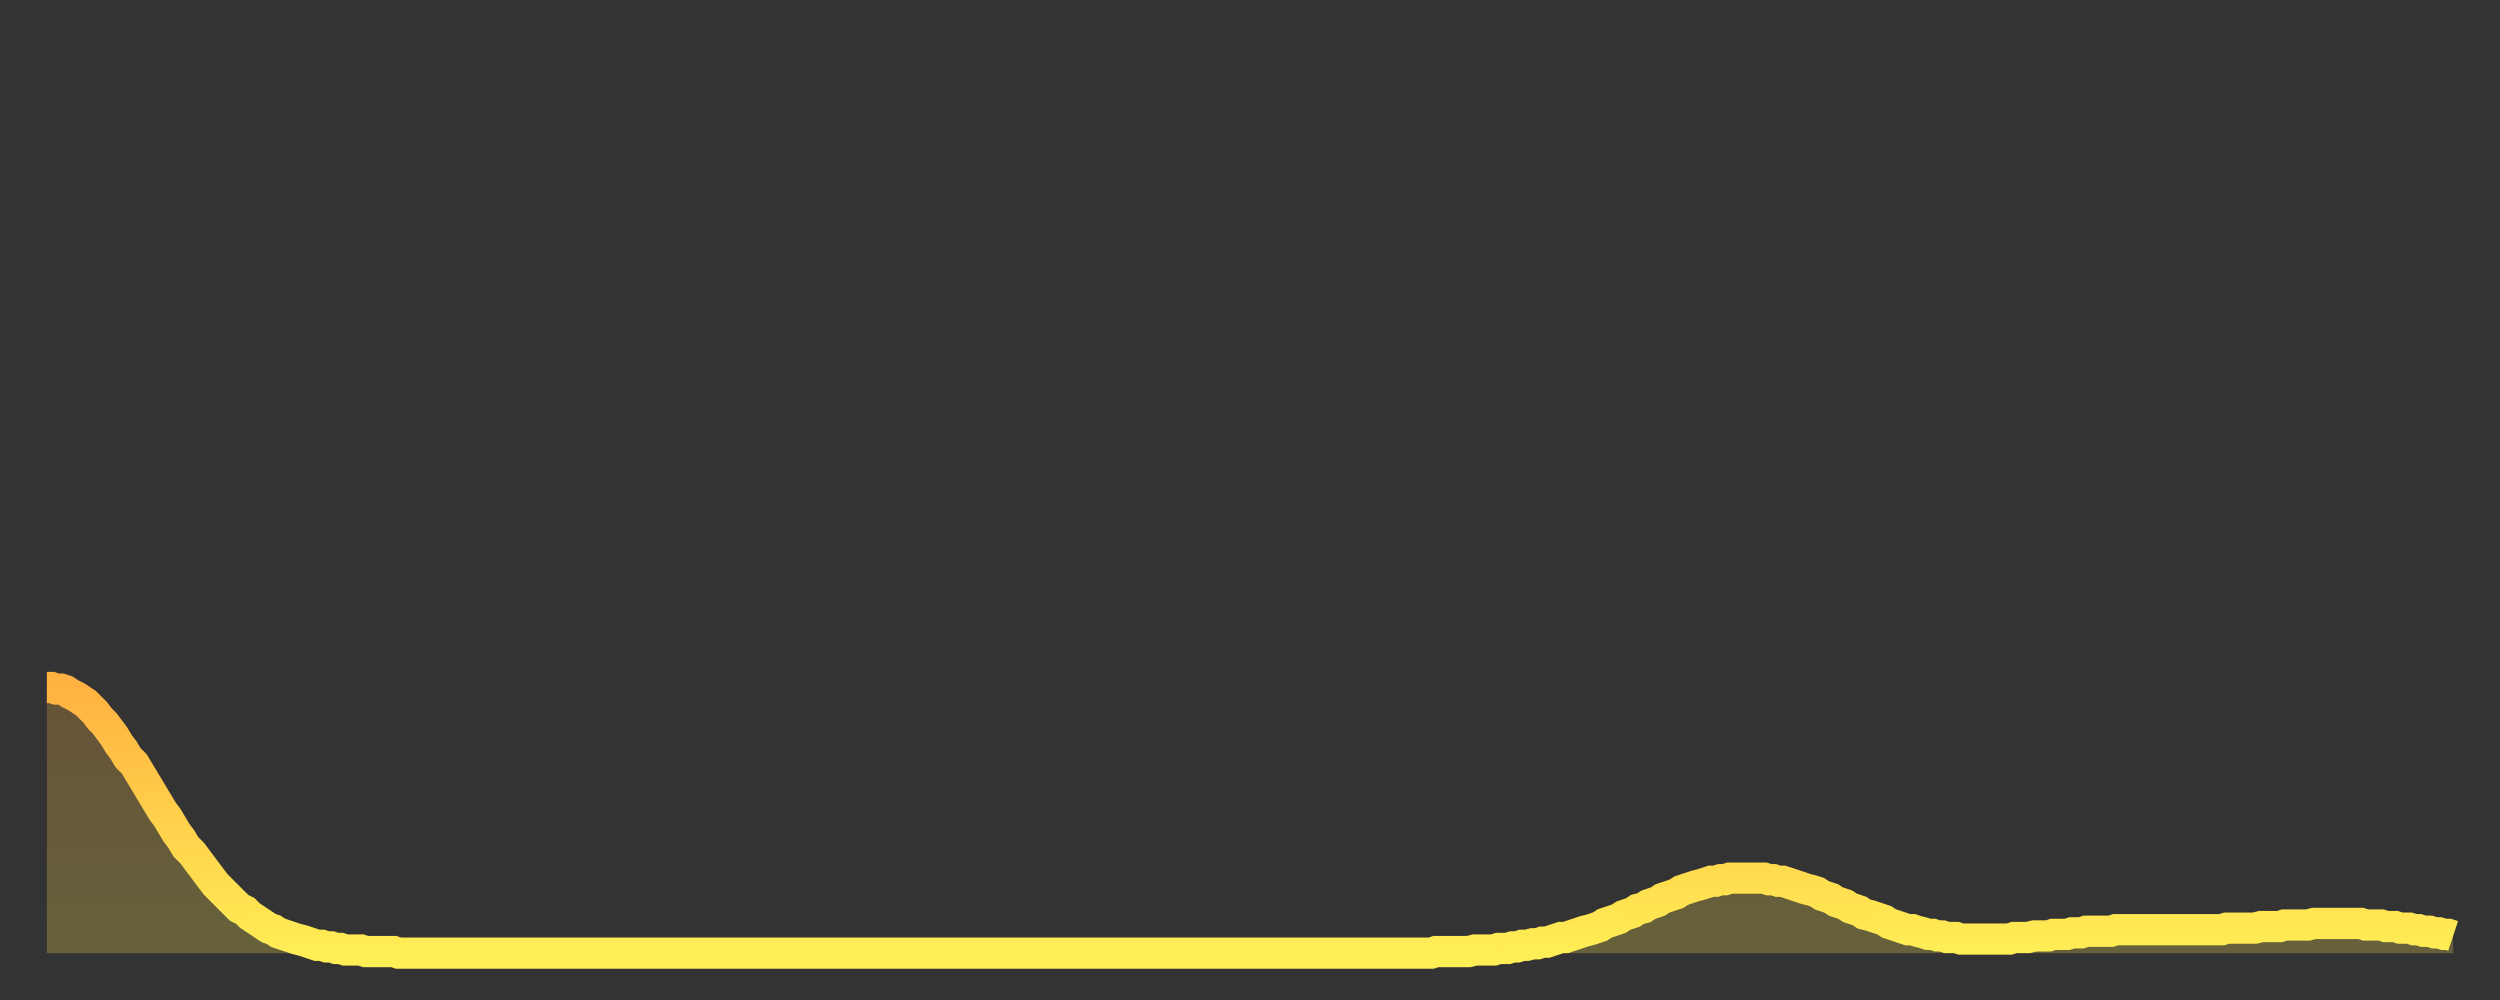
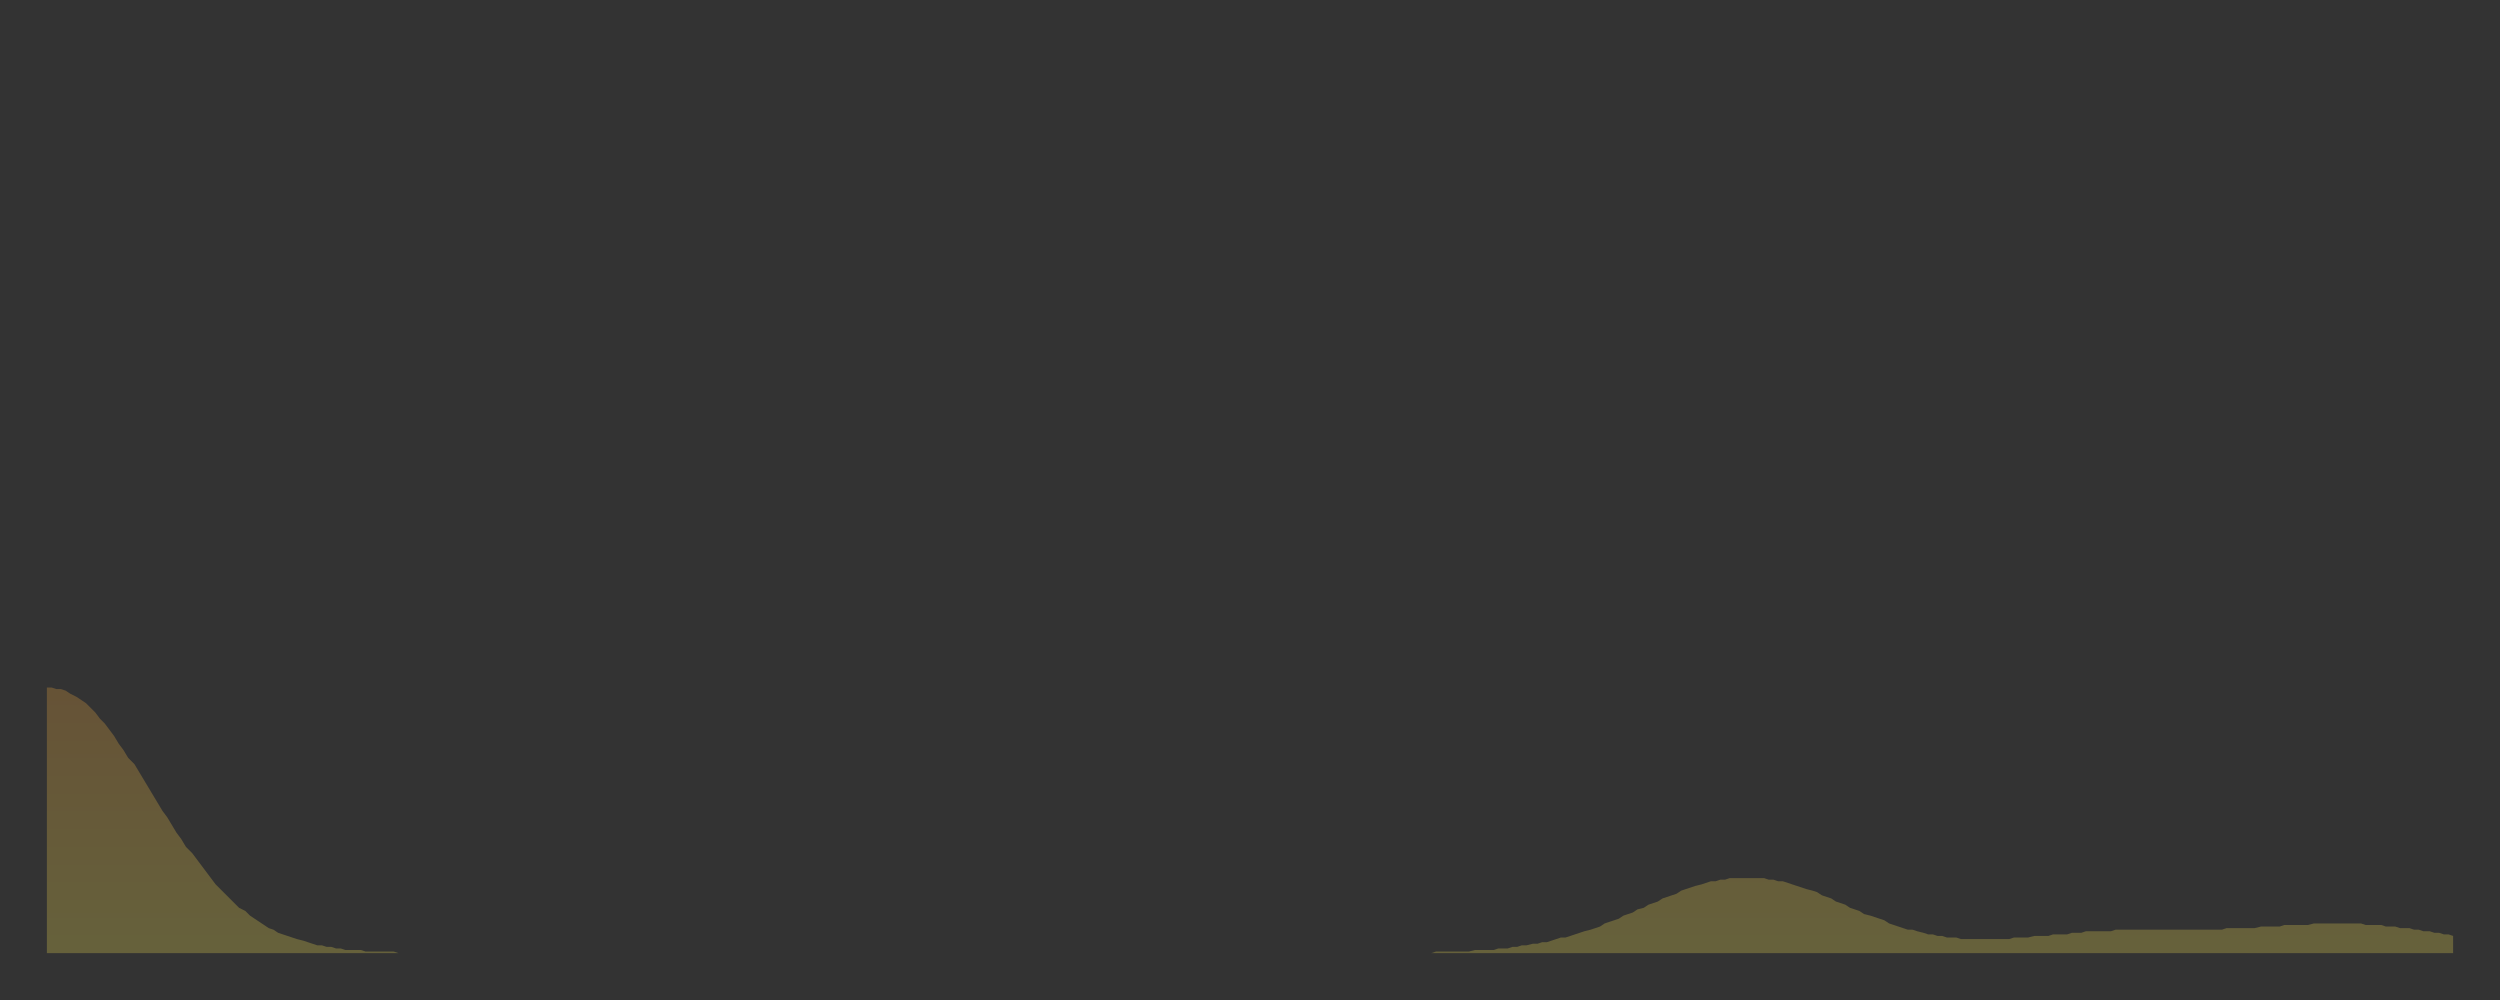
<svg xmlns="http://www.w3.org/2000/svg" baseProfile="full" height="64" version="1.1" width="160">
  <rect width="100%" height="100%" fill="#333333" stroke="none" />
  <defs>
    <linearGradient id="id272310" x1="0" x2="0" y1="0" y2="1">
      <stop offset="0%" stop-color="#ffb241" />
      <stop offset="50%" stop-color="#ffd04b" />
      <stop offset="100%" stop-color="#ffee55" />
    </linearGradient>
  </defs>
  <g transform="translate(3,3)">
    <g>
-       <path d="M 0.0 41.0 L 0.3 41.0 0.6 41.1 0.9 41.1 1.2 41.2 1.5 41.4 1.9 41.6 2.2 41.8 2.5 42.0 2.8 42.3 3.1 42.6 3.4 43.0 3.7 43.3 4.0 43.7 4.3 44.1 4.6 44.6 4.9 45.0 5.2 45.5 5.6 45.9 5.9 46.4 6.2 46.9 6.5 47.4 6.8 47.9 7.1 48.4 7.4 48.9 7.7 49.3 8.0 49.8 8.3 50.3 8.6 50.7 8.9 51.2 9.3 51.6 9.6 52.0 9.9 52.4 10.2 52.8 10.5 53.2 10.8 53.6 11.1 53.9 11.4 54.2 11.7 54.5 12.0 54.8 12.3 55.1 12.7 55.3 13.0 55.6 13.3 55.8 13.6 56.0 13.9 56.2 14.2 56.4 14.5 56.5 14.8 56.7 15.1 56.8 15.4 56.9 15.7 57.0 16.0 57.1 16.4 57.2 16.7 57.3 17.0 57.4 17.3 57.5 17.6 57.5 17.9 57.6 18.2 57.6 18.5 57.7 18.8 57.7 19.1 57.8 19.4 57.8 19.8 57.8 20.1 57.8 20.4 57.9 20.7 57.9 21.0 57.9 21.3 57.9 21.6 57.9 21.9 57.9 22.2 57.9 22.5 58.0 22.8 58.0 23.1 58.0 23.5 58.0 23.8 58.0 24.1 58.0 24.4 58.0 24.7 58.0 25.0 58.0 25.3 58.0 25.6 58.0 25.9 58.0 26.2 58.0 26.5 58.0 26.8 58.0 27.2 58.0 27.5 58.0 27.8 58.0 28.1 58.0 28.4 58.0 28.7 58.0 29.0 58.0 29.3 58.0 29.6 58.0 29.9 58.0 30.2 58.0 30.6 58.0 30.9 58.0 31.2 58.0 31.5 58.0 31.8 58.0 32.1 58.0 32.4 58.0 32.7 58.0 33.0 58.0 33.3 58.0 33.6 58.0 33.9 58.0 34.3 58.0 34.6 58.0 34.9 58.0 35.2 58.0 35.5 58.0 35.8 58.0 36.1 58.0 36.4 58.0 36.7 58.0 37.0 58.0 37.3 58.0 37.7 58.0 38.0 58.0 38.3 58.0 38.6 58.0 38.9 58.0 39.2 58.0 39.5 58.0 39.8 58.0 40.1 58.0 40.4 58.0 40.7 58.0 41.0 58.0 41.4 58.0 41.7 58.0 42.0 58.0 42.3 58.0 42.6 58.0 42.9 58.0 43.2 58.0 43.5 58.0 43.8 58.0 44.1 58.0 44.4 58.0 44.7 58.0 45.1 58.0 45.4 58.0 45.7 58.0 46.0 58.0 46.3 58.0 46.6 58.0 46.9 58.0 47.2 58.0 47.5 58.0 47.8 58.0 48.1 58.0 48.5 58.0 48.8 58.0 49.1 58.0 49.4 58.0 49.7 58.0 50.0 58.0 50.3 58.0 50.6 58.0 50.9 58.0 51.2 58.0 51.5 58.0 51.8 58.0 52.2 58.0 52.5 58.0 52.8 58.0 53.1 58.0 53.4 58.0 53.7 58.0 54.0 58.0 54.3 58.0 54.6 58.0 54.9 58.0 55.2 58.0 55.6 58.0 55.9 58.0 56.2 58.0 56.5 58.0 56.8 58.0 57.1 58.0 57.4 58.0 57.7 58.0 58.0 58.0 58.3 58.0 58.6 58.0 58.9 58.0 59.3 58.0 59.6 58.0 59.9 58.0 60.2 58.0 60.5 58.0 60.8 58.0 61.1 58.0 61.4 58.0 61.7 58.0 62.0 58.0 62.3 58.0 62.6 58.0 63.0 58.0 63.3 58.0 63.6 58.0 63.9 58.0 64.2 58.0 64.5 58.0 64.8 58.0 65.1 58.0 65.4 58.0 65.7 58.0 66.0 58.0 66.4 58.0 66.7 58.0 67.0 58.0 67.3 58.0 67.6 58.0 67.9 58.0 68.2 58.0 68.5 58.0 68.8 58.0 69.1 58.0 69.4 58.0 69.7 58.0 70.1 58.0 70.4 58.0 70.7 58.0 71.0 58.0 71.3 58.0 71.6 58.0 71.9 58.0 72.2 58.0 72.5 58.0 72.8 58.0 73.1 58.0 73.5 58.0 73.8 58.0 74.1 58.0 74.4 58.0 74.7 58.0 75.0 58.0 75.3 58.0 75.6 58.0 75.9 58.0 76.2 58.0 76.5 58.0 76.8 58.0 77.2 58.0 77.5 58.0 77.8 58.0 78.1 58.0 78.4 58.0 78.7 58.0 79.0 58.0 79.3 58.0 79.6 58.0 79.9 58.0 80.2 58.0 80.5 58.0 80.9 58.0 81.2 58.0 81.5 58.0 81.8 58.0 82.1 58.0 82.4 58.0 82.7 58.0 83.0 58.0 83.3 58.0 83.6 58.0 83.9 58.0 84.3 58.0 84.6 58.0 84.9 58.0 85.2 58.0 85.5 58.0 85.8 58.0 86.1 58.0 86.4 58.0 86.7 58.0 87.0 58.0 87.3 58.0 87.6 58.0 88.0 58.0 88.3 58.0 88.6 58.0 88.9 57.9 89.2 57.9 89.5 57.9 89.8 57.9 90.1 57.9 90.4 57.9 90.7 57.9 91.0 57.9 91.4 57.8 91.7 57.8 92.0 57.8 92.3 57.8 92.6 57.8 92.9 57.7 93.2 57.7 93.5 57.7 93.8 57.6 94.1 57.6 94.4 57.5 94.7 57.5 95.1 57.4 95.4 57.4 95.7 57.3 96.0 57.3 96.3 57.2 96.6 57.1 96.9 57.0 97.2 57.0 97.5 56.9 97.8 56.8 98.1 56.7 98.4 56.6 98.8 56.5 99.1 56.4 99.4 56.3 99.7 56.1 100.0 56.0 100.3 55.9 100.6 55.8 100.9 55.6 101.2 55.5 101.5 55.4 101.8 55.2 102.2 55.1 102.5 54.9 102.8 54.8 103.1 54.7 103.4 54.5 103.7 54.4 104.0 54.3 104.3 54.2 104.6 54.0 104.9 53.9 105.2 53.8 105.5 53.7 105.9 53.6 106.2 53.5 106.5 53.4 106.8 53.4 107.1 53.3 107.4 53.3 107.7 53.2 108.0 53.2 108.3 53.2 108.6 53.2 108.9 53.2 109.3 53.2 109.6 53.2 109.9 53.2 110.2 53.3 110.5 53.3 110.8 53.4 111.1 53.4 111.4 53.5 111.7 53.6 112.0 53.7 112.3 53.8 112.6 53.9 113.0 54.0 113.3 54.1 113.6 54.3 113.9 54.4 114.2 54.5 114.5 54.7 114.8 54.8 115.1 54.9 115.4 55.1 115.7 55.2 116.0 55.3 116.3 55.5 116.7 55.6 117.0 55.7 117.3 55.8 117.6 55.9 117.9 56.1 118.2 56.2 118.5 56.3 118.8 56.4 119.1 56.5 119.4 56.5 119.7 56.6 120.1 56.7 120.4 56.8 120.7 56.8 121.0 56.9 121.3 56.9 121.6 57.0 121.9 57.0 122.2 57.0 122.5 57.1 122.8 57.1 123.1 57.1 123.4 57.1 123.8 57.1 124.1 57.1 124.4 57.1 124.7 57.1 125.0 57.1 125.3 57.1 125.6 57.1 125.9 57.0 126.2 57.0 126.5 57.0 126.8 57.0 127.2 56.9 127.5 56.9 127.8 56.9 128.1 56.9 128.4 56.8 128.7 56.8 129.0 56.8 129.3 56.8 129.6 56.7 129.9 56.7 130.2 56.7 130.5 56.6 130.9 56.6 131.2 56.6 131.5 56.6 131.8 56.6 132.1 56.6 132.4 56.5 132.7 56.5 133.0 56.5 133.3 56.5 133.6 56.5 133.9 56.5 134.2 56.5 134.6 56.5 134.9 56.5 135.2 56.5 135.5 56.5 135.8 56.5 136.1 56.5 136.4 56.5 136.7 56.5 137.0 56.5 137.3 56.5 137.6 56.5 138.0 56.5 138.3 56.5 138.6 56.5 138.9 56.5 139.2 56.5 139.5 56.4 139.8 56.4 140.1 56.4 140.4 56.4 140.7 56.4 141.0 56.4 141.3 56.4 141.7 56.3 142.0 56.3 142.3 56.3 142.6 56.3 142.9 56.3 143.2 56.2 143.5 56.2 143.8 56.2 144.1 56.2 144.4 56.2 144.7 56.2 145.1 56.1 145.4 56.1 145.7 56.1 146.0 56.1 146.3 56.1 146.6 56.1 146.9 56.1 147.2 56.1 147.5 56.1 147.8 56.1 148.1 56.1 148.4 56.2 148.8 56.2 149.1 56.2 149.4 56.2 149.7 56.3 150.0 56.3 150.3 56.3 150.6 56.4 150.9 56.4 151.2 56.4 151.5 56.5 151.8 56.5 152.1 56.6 152.5 56.6 152.8 56.7 153.1 56.7 153.4 56.8 153.7 56.8 154.0 56.9" fill="none" id="graph-curve" opacity="1" stroke="url(#id272310)" stroke-width="2" />
      <path d="M 0 58 L 0.0 41.0 0.3 41.0 0.6 41.1 0.9 41.1 1.2 41.2 1.5 41.4 1.9 41.6 2.2 41.8 2.5 42.0 2.8 42.3 3.1 42.6 3.4 43.0 3.7 43.3 4.0 43.7 4.3 44.1 4.6 44.6 4.9 45.0 5.2 45.5 5.6 45.9 5.9 46.4 6.2 46.9 6.5 47.4 6.8 47.9 7.1 48.4 7.4 48.9 7.7 49.3 8.0 49.8 8.3 50.3 8.6 50.7 8.9 51.2 9.3 51.6 9.6 52.0 9.9 52.4 10.2 52.8 10.5 53.2 10.8 53.6 11.1 53.9 11.4 54.2 11.7 54.5 12.0 54.8 12.3 55.1 12.7 55.3 13.0 55.6 13.3 55.8 13.6 56.0 13.9 56.2 14.2 56.4 14.5 56.5 14.8 56.7 15.1 56.8 15.4 56.9 15.7 57.0 16.0 57.1 16.4 57.2 16.7 57.3 17.0 57.4 17.3 57.5 17.6 57.5 17.9 57.6 18.2 57.6 18.5 57.7 18.8 57.7 19.1 57.8 19.4 57.8 19.8 57.8 20.1 57.8 20.4 57.9 20.7 57.9 21.0 57.9 21.3 57.9 21.6 57.9 21.9 57.9 22.2 57.9 22.5 58.0 22.8 58.0 23.1 58.0 23.5 58.0 23.8 58.0 24.1 58.0 24.4 58.0 24.7 58.0 25.0 58.0 25.3 58.0 25.6 58.0 25.9 58.0 26.2 58.0 26.5 58.0 26.8 58.0 27.2 58.0 27.5 58.0 27.8 58.0 28.1 58.0 28.4 58.0 28.7 58.0 29.0 58.0 29.3 58.0 29.6 58.0 29.9 58.0 30.2 58.0 30.6 58.0 30.9 58.0 31.2 58.0 31.5 58.0 31.8 58.0 32.1 58.0 32.4 58.0 32.7 58.0 33.0 58.0 33.3 58.0 33.6 58.0 33.9 58.0 34.3 58.0 34.6 58.0 34.9 58.0 35.2 58.0 35.5 58.0 35.8 58.0 36.1 58.0 36.4 58.0 36.7 58.0 37.0 58.0 37.3 58.0 37.7 58.0 38.0 58.0 38.3 58.0 38.6 58.0 38.9 58.0 39.2 58.0 39.5 58.0 39.8 58.0 40.1 58.0 40.4 58.0 40.7 58.0 41.0 58.0 41.4 58.0 41.7 58.0 42.0 58.0 42.3 58.0 42.6 58.0 42.9 58.0 43.2 58.0 43.5 58.0 43.8 58.0 44.1 58.0 44.4 58.0 44.7 58.0 45.1 58.0 45.4 58.0 45.7 58.0 46.0 58.0 46.3 58.0 46.6 58.0 46.9 58.0 47.2 58.0 47.5 58.0 47.8 58.0 48.1 58.0 48.5 58.0 48.8 58.0 49.1 58.0 49.4 58.0 49.7 58.0 50.0 58.0 50.3 58.0 50.6 58.0 50.9 58.0 51.2 58.0 51.5 58.0 51.8 58.0 52.2 58.0 52.5 58.0 52.8 58.0 53.1 58.0 53.4 58.0 53.7 58.0 54.0 58.0 54.3 58.0 54.6 58.0 54.9 58.0 55.2 58.0 55.6 58.0 55.9 58.0 56.2 58.0 56.5 58.0 56.8 58.0 57.1 58.0 57.4 58.0 57.7 58.0 58.0 58.0 58.3 58.0 58.6 58.0 58.9 58.0 59.3 58.0 59.6 58.0 59.9 58.0 60.2 58.0 60.5 58.0 60.8 58.0 61.1 58.0 61.4 58.0 61.7 58.0 62.0 58.0 62.3 58.0 62.6 58.0 63.0 58.0 63.3 58.0 63.6 58.0 63.9 58.0 64.2 58.0 64.5 58.0 64.8 58.0 65.1 58.0 65.4 58.0 65.7 58.0 66.0 58.0 66.4 58.0 66.7 58.0 67.0 58.0 67.3 58.0 67.6 58.0 67.9 58.0 68.2 58.0 68.5 58.0 68.8 58.0 69.1 58.0 69.4 58.0 69.7 58.0 70.1 58.0 70.4 58.0 70.7 58.0 71.0 58.0 71.3 58.0 71.6 58.0 71.9 58.0 72.2 58.0 72.5 58.0 72.8 58.0 73.1 58.0 73.5 58.0 73.8 58.0 74.1 58.0 74.4 58.0 74.7 58.0 75.0 58.0 75.3 58.0 75.6 58.0 75.9 58.0 76.2 58.0 76.5 58.0 76.8 58.0 77.2 58.0 77.5 58.0 77.8 58.0 78.1 58.0 78.4 58.0 78.7 58.0 79.0 58.0 79.3 58.0 79.6 58.0 79.9 58.0 80.2 58.0 80.5 58.0 80.9 58.0 81.2 58.0 81.5 58.0 81.8 58.0 82.1 58.0 82.4 58.0 82.7 58.0 83.0 58.0 83.3 58.0 83.6 58.0 83.9 58.0 84.3 58.0 84.6 58.0 84.9 58.0 85.2 58.0 85.5 58.0 85.8 58.0 86.1 58.0 86.4 58.0 86.7 58.0 87.0 58.0 87.3 58.0 87.6 58.0 88.0 58.0 88.3 58.0 88.6 58.0 88.9 57.9 89.2 57.9 89.5 57.9 89.8 57.9 90.1 57.9 90.4 57.9 90.7 57.9 91.0 57.9 91.4 57.8 91.7 57.8 92.0 57.8 92.3 57.8 92.6 57.8 92.9 57.7 93.2 57.7 93.5 57.7 93.8 57.6 94.1 57.6 94.4 57.5 94.7 57.5 95.1 57.4 95.4 57.4 95.7 57.3 96.0 57.3 96.3 57.2 96.6 57.1 96.9 57.0 97.2 57.0 97.5 56.9 97.8 56.8 98.1 56.7 98.4 56.6 98.8 56.5 99.1 56.4 99.4 56.3 99.7 56.1 100.0 56.0 100.3 55.9 100.6 55.8 100.9 55.6 101.2 55.5 101.5 55.4 101.8 55.2 102.2 55.1 102.5 54.9 102.8 54.8 103.1 54.7 103.4 54.5 103.7 54.4 104.0 54.3 104.3 54.2 104.6 54.0 104.9 53.9 105.2 53.8 105.5 53.7 105.9 53.6 106.2 53.5 106.5 53.4 106.8 53.4 107.1 53.3 107.4 53.3 107.7 53.2 108.0 53.2 108.3 53.2 108.6 53.2 108.9 53.2 109.3 53.2 109.6 53.2 109.9 53.2 110.2 53.3 110.5 53.3 110.8 53.4 111.1 53.4 111.4 53.5 111.7 53.6 112.0 53.7 112.3 53.8 112.6 53.9 113.0 54.0 113.3 54.1 113.6 54.3 113.9 54.4 114.2 54.5 114.5 54.7 114.8 54.8 115.1 54.9 115.4 55.1 115.7 55.2 116.0 55.3 116.3 55.5 116.7 55.6 117.0 55.7 117.3 55.8 117.6 55.9 117.9 56.1 118.2 56.2 118.5 56.3 118.8 56.4 119.1 56.5 119.4 56.5 119.7 56.6 120.1 56.7 120.4 56.8 120.7 56.8 121.0 56.9 121.3 56.9 121.6 57.0 121.9 57.0 122.2 57.0 122.5 57.1 122.8 57.1 123.1 57.1 123.4 57.1 123.8 57.1 124.1 57.1 124.4 57.1 124.7 57.1 125.0 57.1 125.3 57.1 125.6 57.1 125.9 57.0 126.2 57.0 126.5 57.0 126.8 57.0 127.2 56.9 127.5 56.9 127.8 56.9 128.1 56.9 128.4 56.8 128.7 56.8 129.0 56.8 129.3 56.8 129.6 56.7 129.9 56.7 130.2 56.7 130.5 56.6 130.9 56.6 131.2 56.6 131.5 56.6 131.8 56.6 132.1 56.6 132.4 56.5 132.7 56.5 133.0 56.5 133.3 56.5 133.6 56.5 133.9 56.5 134.2 56.5 134.6 56.5 134.9 56.5 135.2 56.5 135.5 56.5 135.8 56.5 136.1 56.5 136.4 56.5 136.7 56.5 137.0 56.5 137.3 56.5 137.6 56.5 138.0 56.5 138.3 56.5 138.6 56.5 138.9 56.5 139.2 56.5 139.5 56.4 139.8 56.4 140.1 56.4 140.4 56.4 140.7 56.4 141.0 56.4 141.3 56.4 141.7 56.3 142.0 56.3 142.3 56.3 142.6 56.3 142.9 56.3 143.2 56.2 143.5 56.2 143.8 56.2 144.1 56.2 144.4 56.2 144.7 56.2 145.1 56.1 145.4 56.1 145.7 56.1 146.0 56.1 146.3 56.1 146.6 56.1 146.9 56.1 147.2 56.1 147.5 56.1 147.8 56.1 148.1 56.1 148.4 56.2 148.8 56.2 149.1 56.2 149.4 56.2 149.7 56.3 150.0 56.3 150.3 56.3 150.6 56.4 150.9 56.4 151.2 56.4 151.5 56.5 151.8 56.5 152.1 56.6 152.5 56.6 152.8 56.7 153.1 56.7 153.4 56.8 153.7 56.8 154.0 56.9 154 58" fill="url(#id272310)" fill-opacity=".25" id="graph-shadow" />
    </g>
  </g>
</svg>